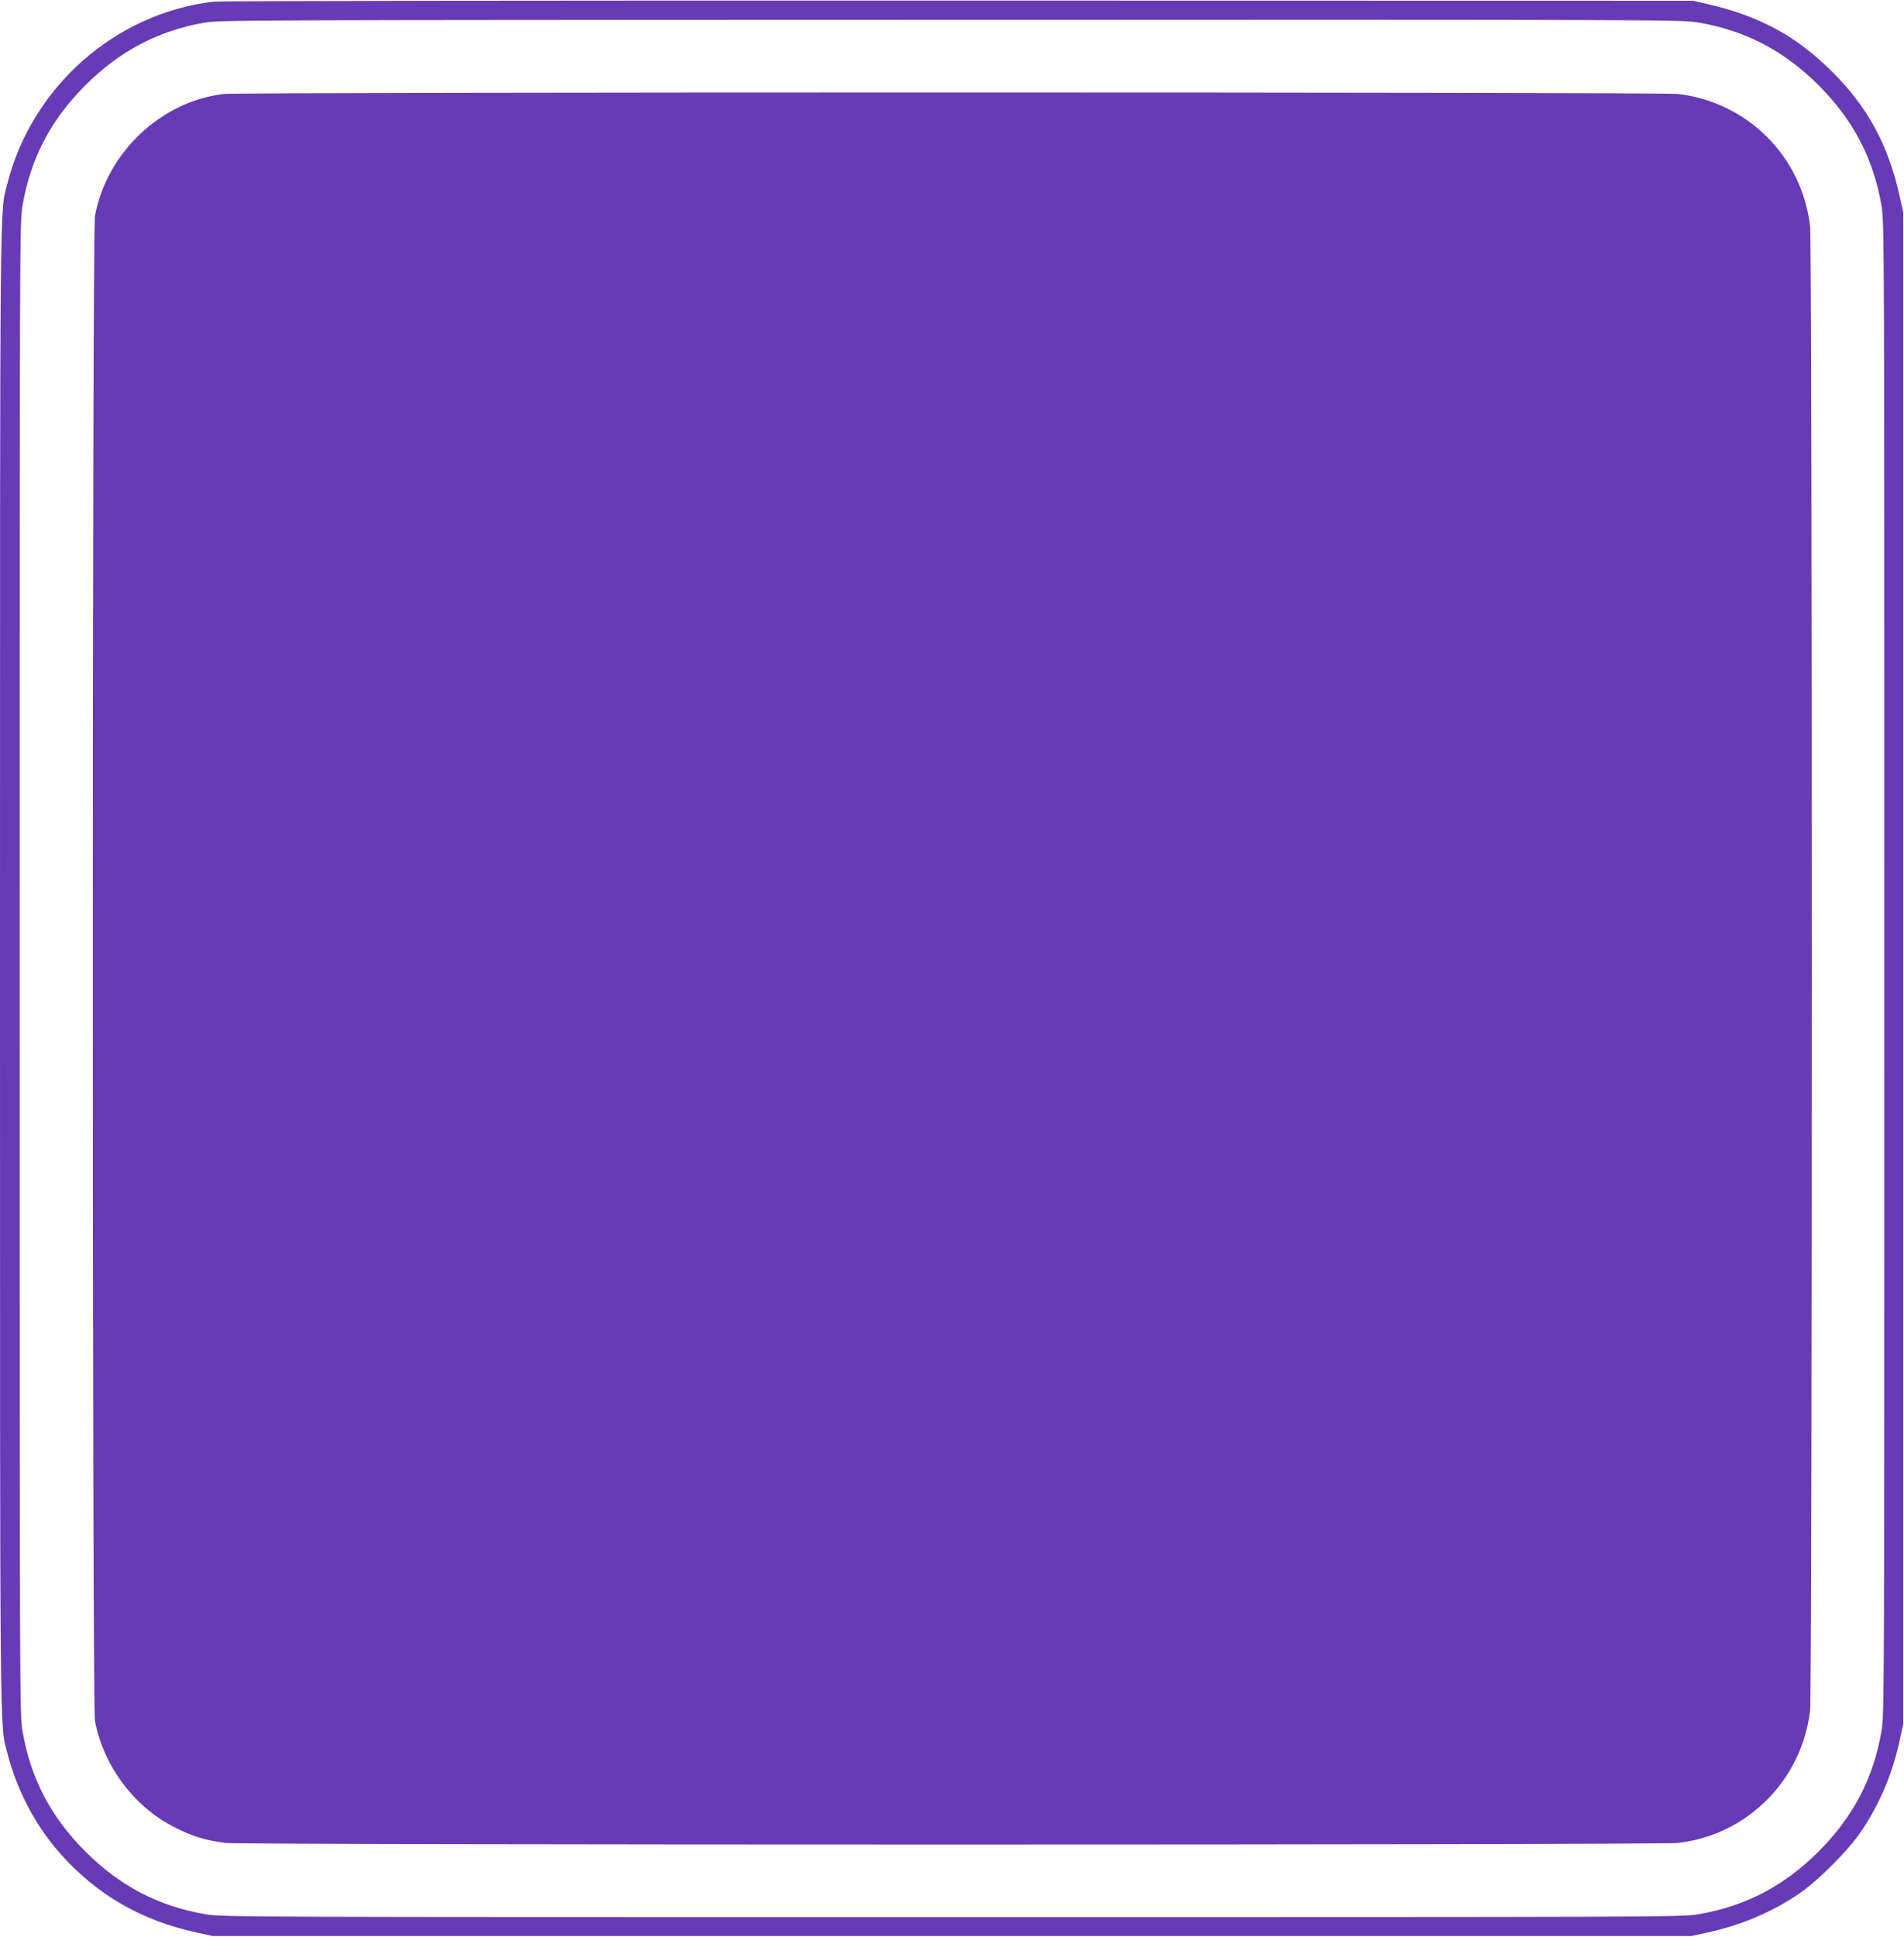
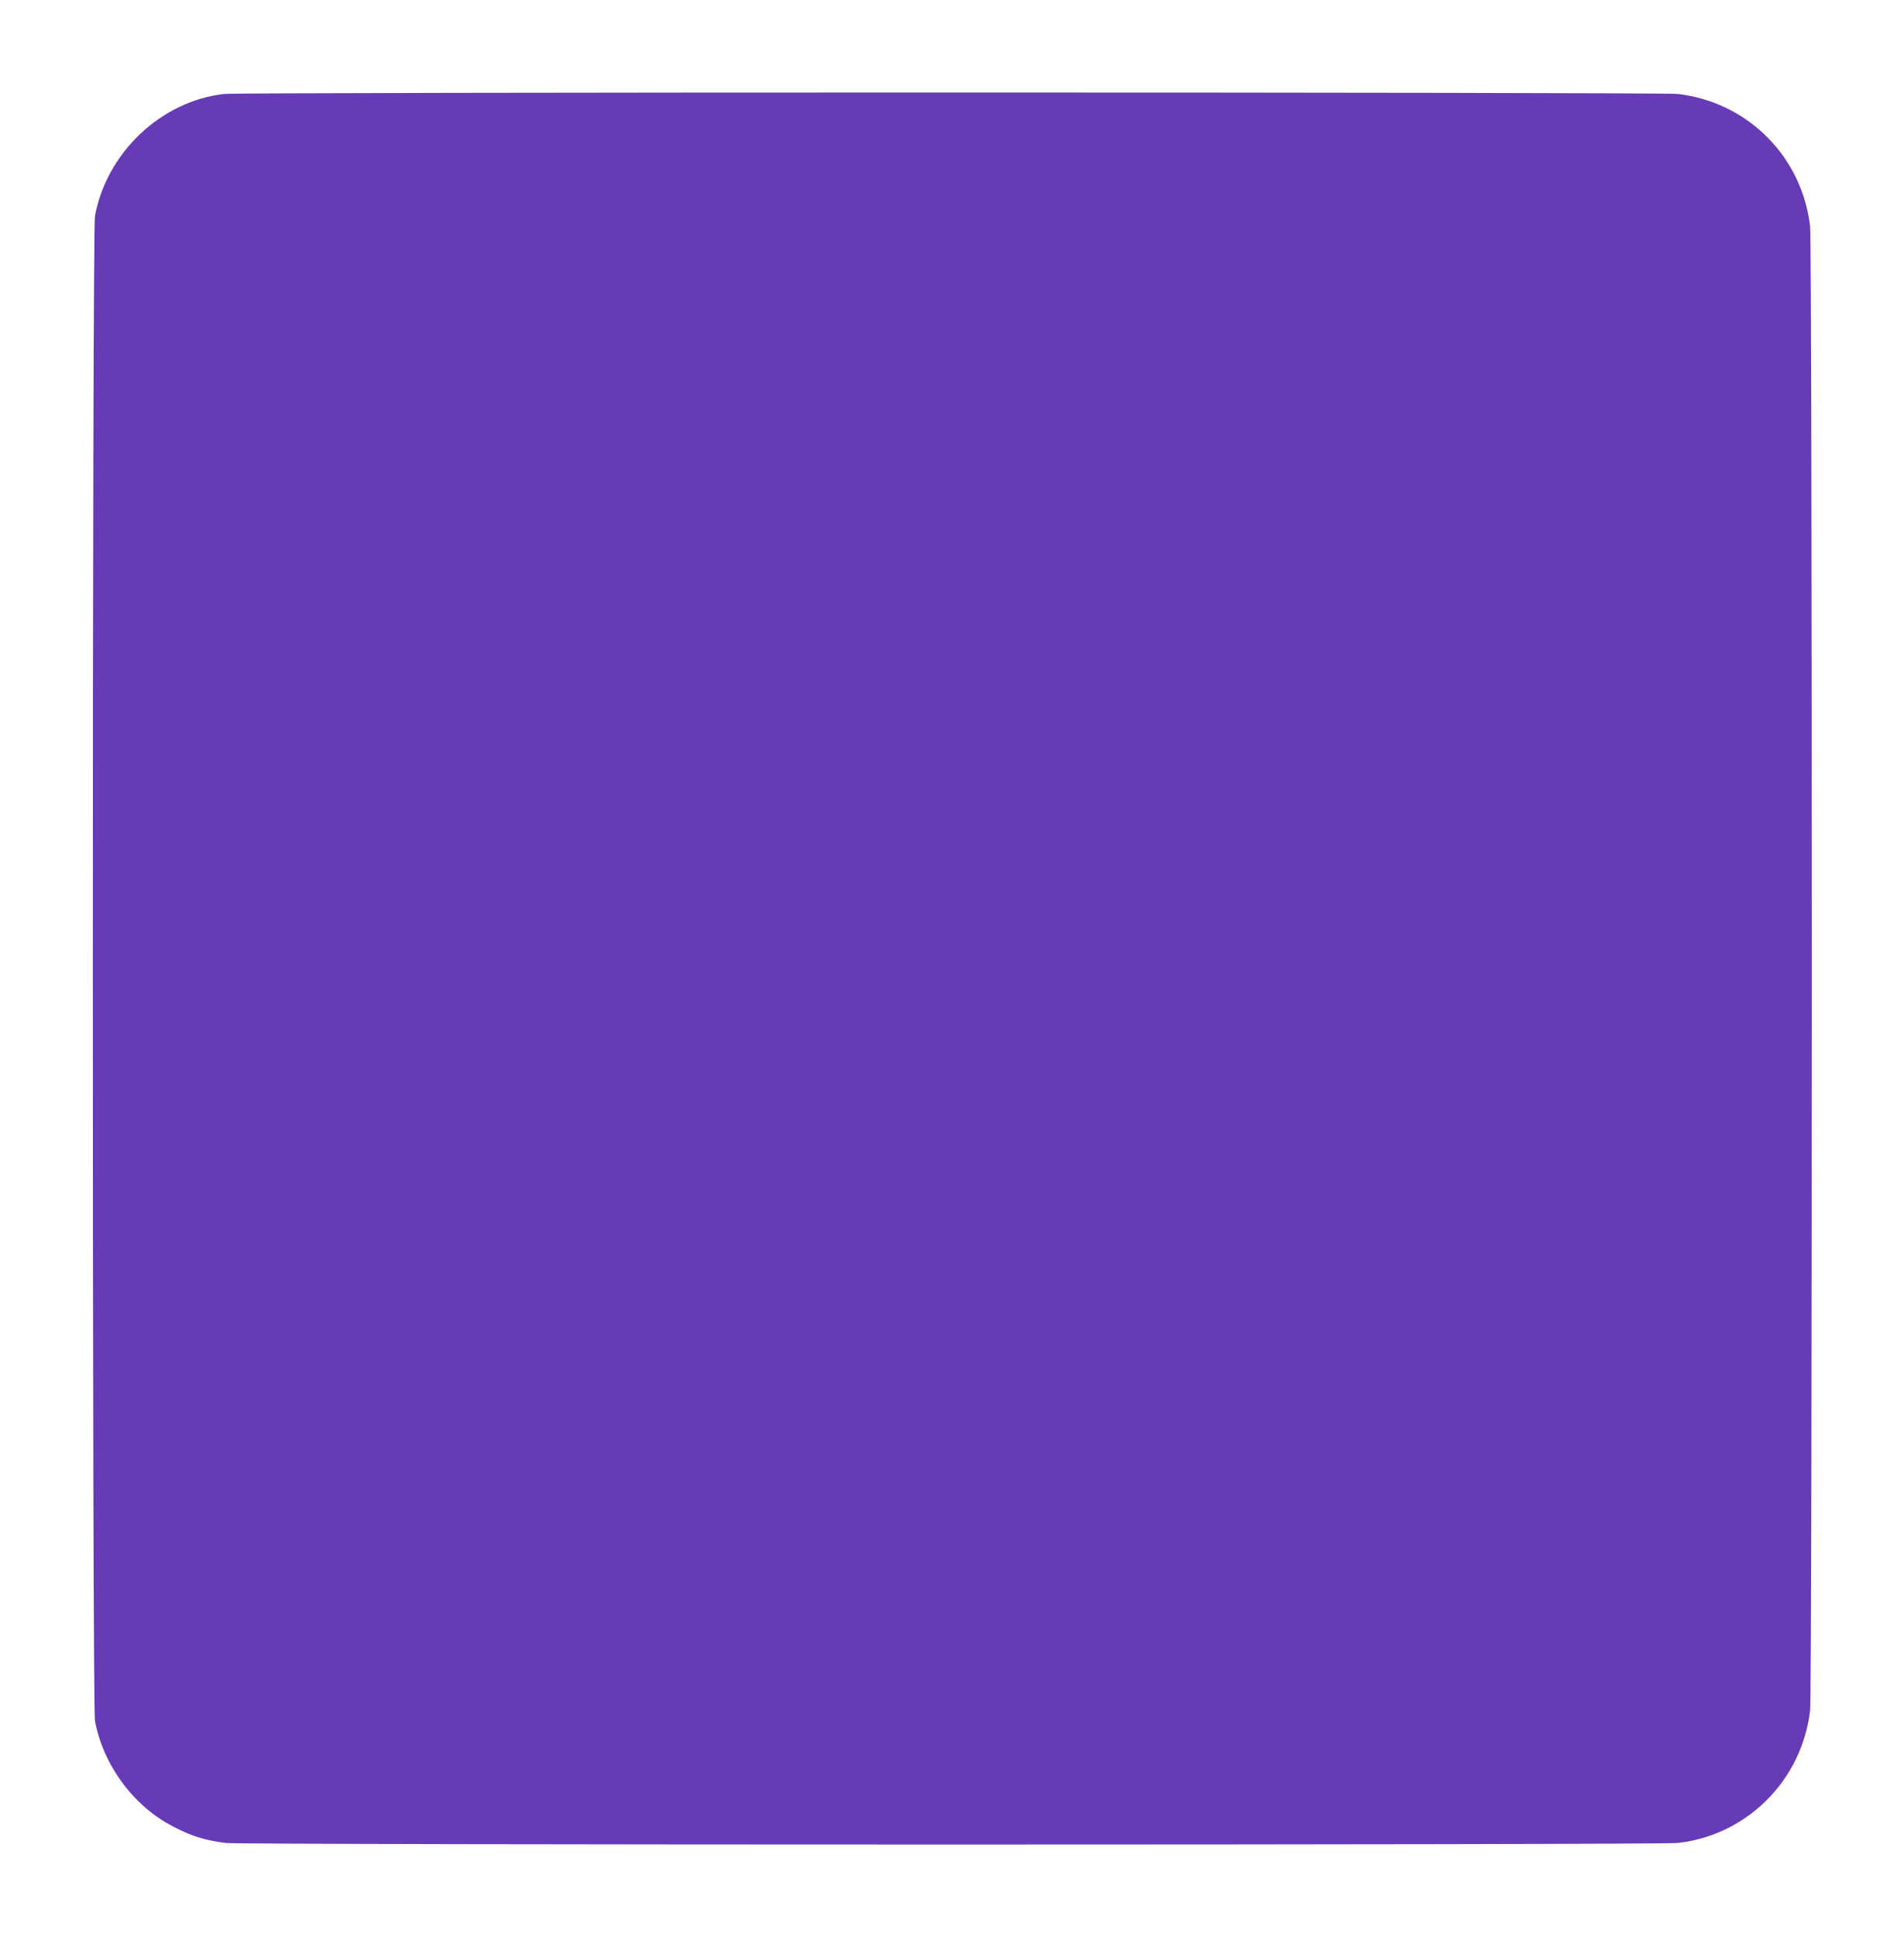
<svg xmlns="http://www.w3.org/2000/svg" version="1.0" width="1259pt" height="1280pt" viewBox="0 0 1259 1280" preserveAspectRatio="xMidYMid meet">
  <g transform="translate(0,1280) scale(0.1,-0.1)" fill="#673ab7" stroke="none">
-     <path d="M1412 12789 c-649 -76 -1199 -561 -1363 -1201 -51 -202 -49 70 -49 -5188 0 -5258 -2 -4986 49 -5188 64 -249 191 -487 358 -672 241 -267 529 -432 893 -512 l105 -23 4890 0 4890 0 105 23 c225 49 427 135 605 256 125 84 334 294 414 416 124 186 204 376 253 600 l23 105 0 4995 0 4995 -23 105 c-75 339 -210 590 -446 825 -238 237 -479 368 -821 447 l-100 23 -4855 1 c-2670 1 -4888 -2 -4928 -7z m9820 -138 c312 -54 564 -186 794 -415 229 -230 361 -482 415 -794 19 -112 19 -207 19 -5042 0 -4835 0 -4930 -19 -5042 -54 -312 -186 -564 -415 -794 -230 -229 -482 -361 -794 -415 -112 -19 -206 -19 -4937 -19 -4731 0 -4825 0 -4937 19 -312 54 -565 186 -794 415 -229 229 -361 482 -415 794 -19 112 -19 207 -19 5042 0 4835 0 4930 19 5042 54 312 186 565 415 794 226 226 480 360 786 414 101 18 274 18 4937 19 4741 1 4833 1 4945 -18z" />
    <path d="M1481 12179 c-416 -48 -774 -386 -853 -805 -19 -102 -19 -9846 0 -9948 55 -292 254 -561 514 -696 124 -65 211 -92 349 -110 115 -14 9477 -14 9604 0 458 52 820 415 874 875 15 126 15 9684 0 9810 -54 461 -413 820 -874 874 -111 13 -9501 13 -9614 0z" />
  </g>
</svg>